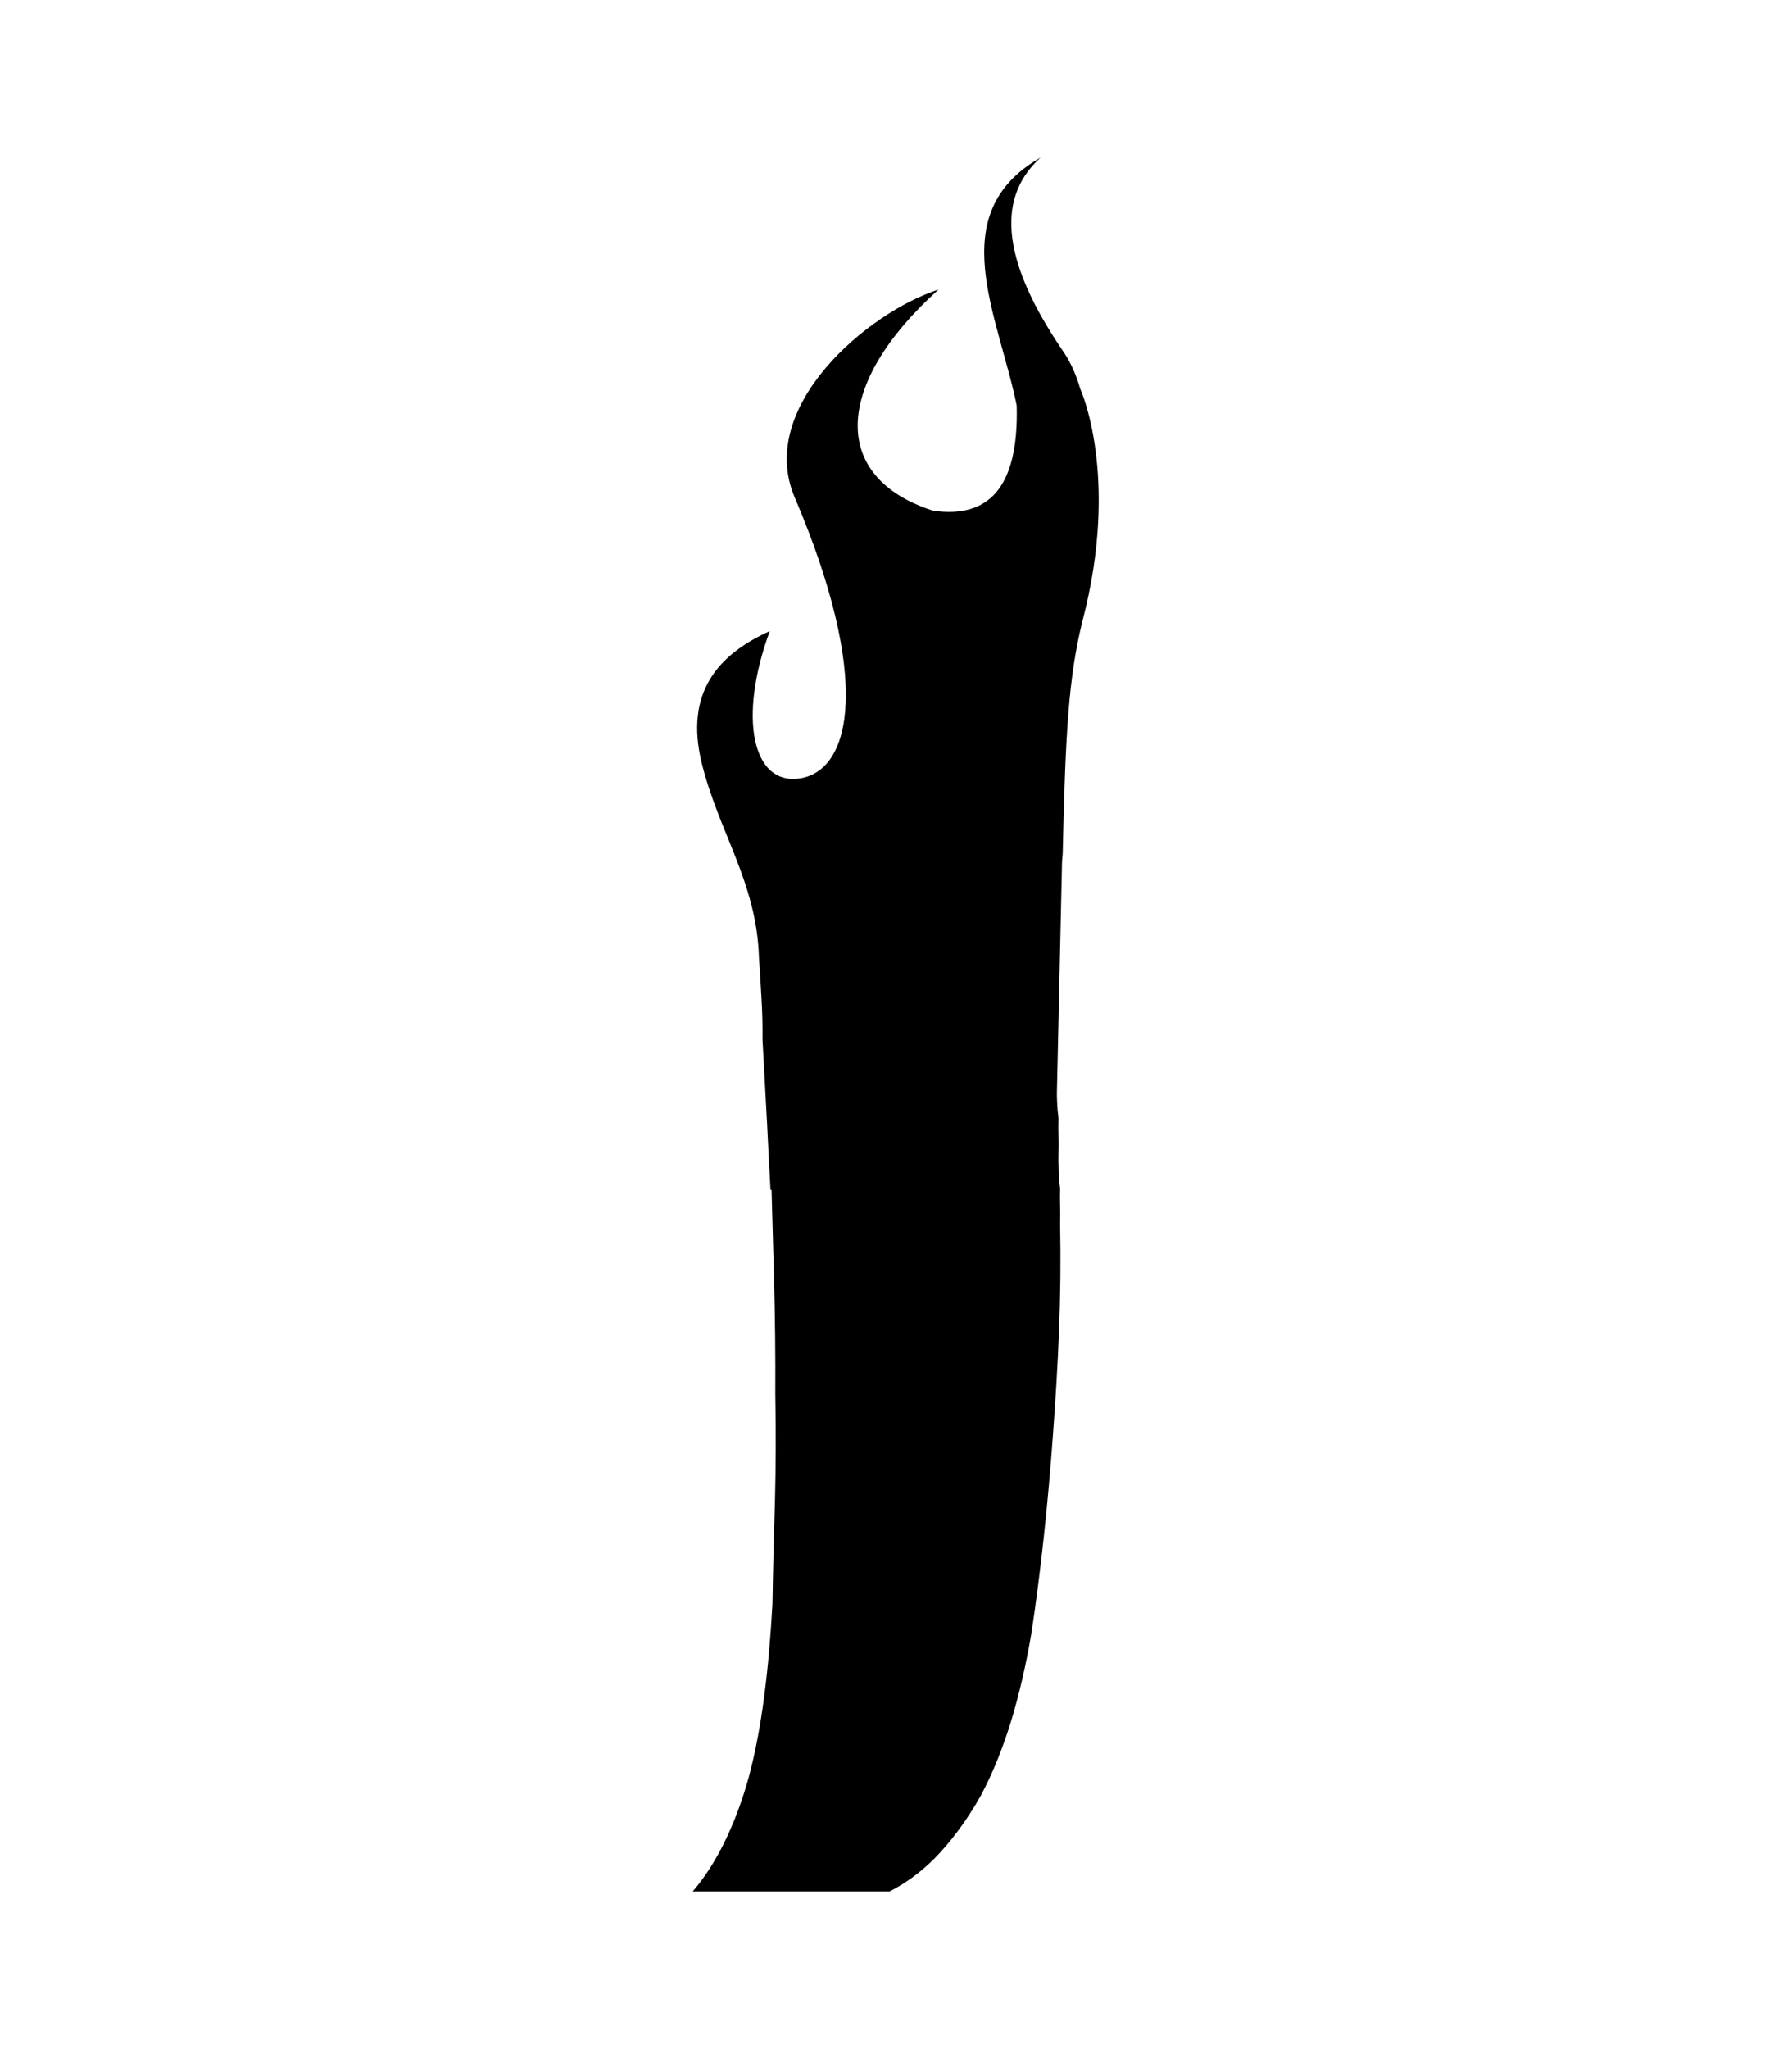
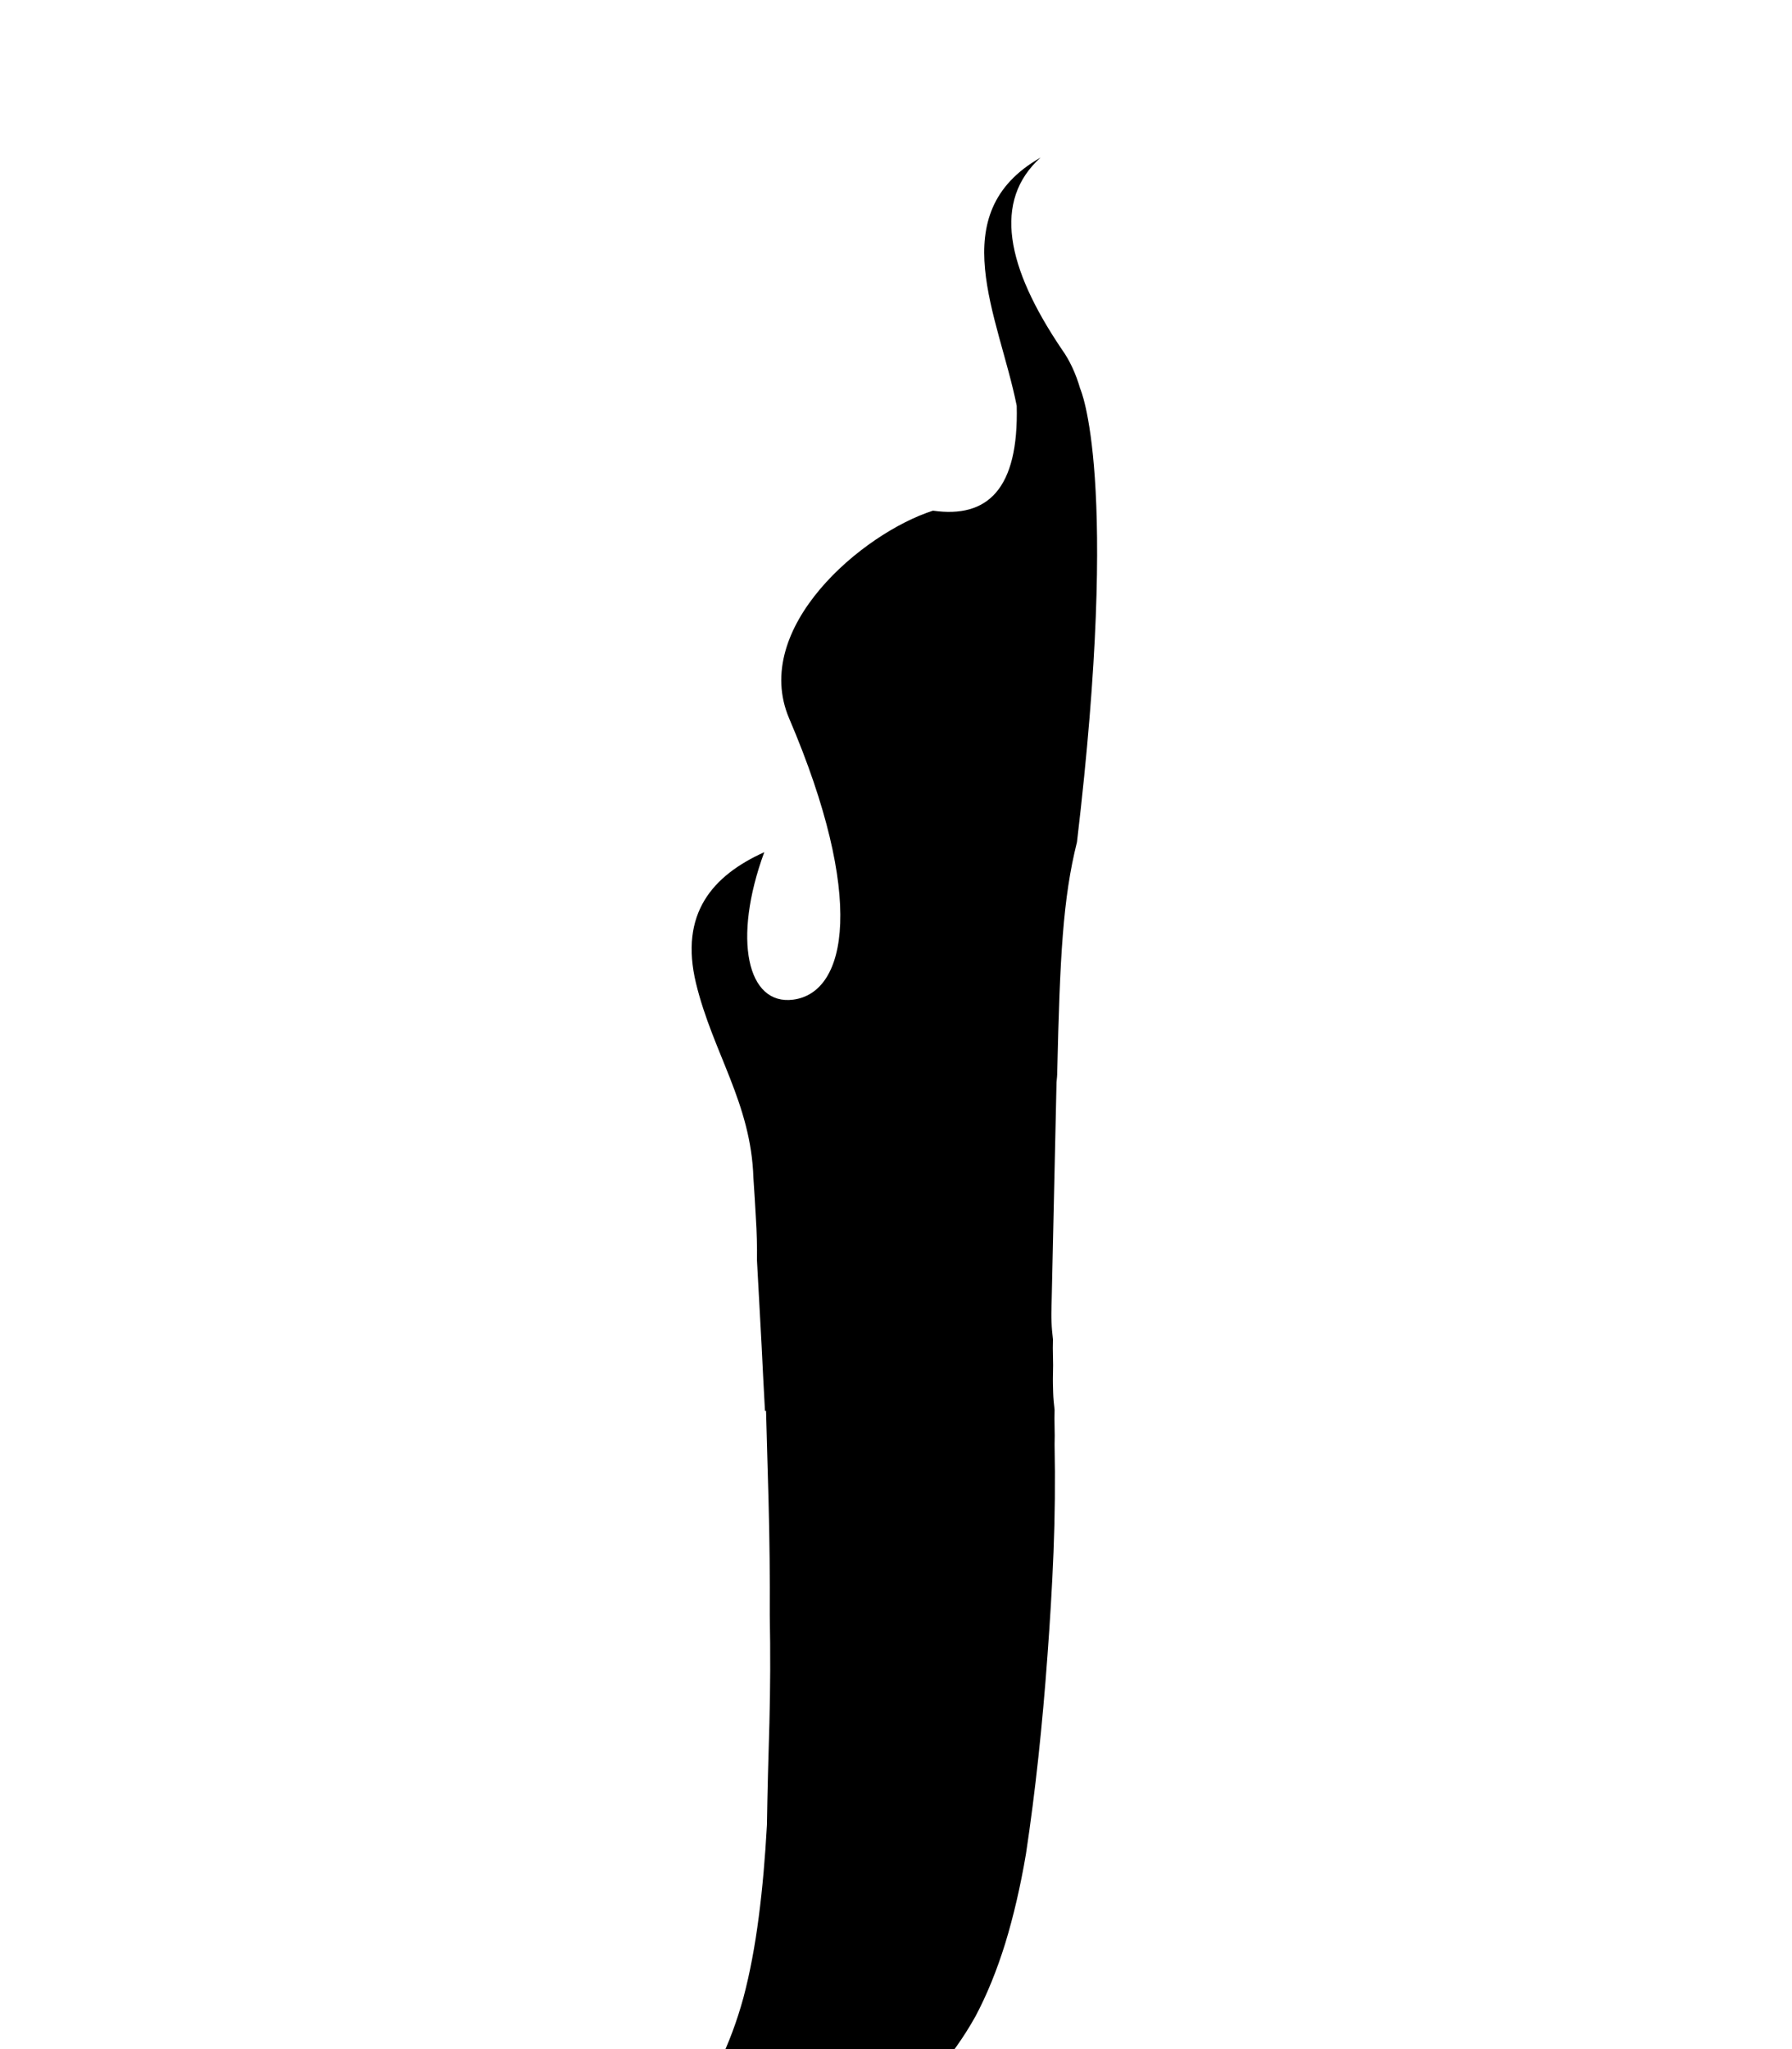
<svg xmlns="http://www.w3.org/2000/svg" version="1.1" id="Layer_1" x="0px" y="0px" viewBox="0 0 1008 1152" style="enable-background:new 0 0 1008 1152;" xml:space="preserve">
-   <path d="M607.6,218.5L607.6,218.5c-2.4-8.3-5.8-15.8-10.4-22.2c-31.2-46.2-38.8-83.4-11.9-107.7c-55.3,31.5-23.5,89.1-13.4,139.5  c1.2,47-16.5,63.4-47.1,59c-58-18.7-55.9-71.2,3.1-124.3c-39.7,12.7-102.6,65.9-80.9,116.8c43,100.6,32.8,154.1,2.3,158.1  c-25.9,3.4-34.3-33.9-16.3-82.9c-29.2,13.2-47.8,34.6-38.4,73.7c9.5,39.1,31,67.4,32.3,109.5c0.5,7.5,1,15.1,1.4,22.8  c0.5,7.7,0.7,15.6,0.6,23.5c0.4,8,0.9,15.9,1.3,23.9c0.4,8,0.9,15.9,1.3,23.9c0.6,12.1,1.2,24.4,1.9,36.8h0.6  c0.5,17,0.9,33.7,1.4,50.1c0.6,22.1,0.8,43.6,0.7,64.7c0.4,21,0.3,41.2-0.2,60.6c-0.6,19.4-1.1,38.5-1.4,57.4  c-1,18.3-2.5,35.6-4.6,51.7c-2.1,16.2-4.9,31.3-8.6,45.3c-3.7,13.5-8.3,25.7-13.7,36.8c-5.4,11-11.4,20.3-18,27.9h110.7  c10.7-5.4,20.2-12.8,28.8-22.2c8.5-9.4,16.1-20.1,22.7-31.9c6.6-12.4,12.1-26.1,16.8-41.2c4.6-15.1,8.5-31.8,11.6-50.1  c2.7-17.8,5-36,7-54.5c2-18.6,3.7-37.6,5.1-57c1.4-18.9,2.6-38.2,3.4-58.2c0.8-19.9,1-40.1,0.6-60.6c0.1-3.2,0.1-6.5,0-9.7  c-0.1-3.2-0.1-6.5,0-9.7c-0.4-3.2-0.7-6.5-0.8-9.7c-0.1-3.2-0.2-6.7-0.1-10.5c0.1-3.2,0.1-6.5,0-9.7c-0.1-3.2-0.1-6.5,0-9.7  c-0.4-3.2-0.7-6.5-0.8-9.7c-0.1-1.6-0.1-3.2-0.1-4.8l2.9-130.1c0.2-1.9,0.4-3.8,0.4-5.9c1.5-64.9,3.2-97.5,11.1-129.1  C630.2,267.5,607.6,218.5,607.6,218.5z" />
+   <path d="M607.6,218.5L607.6,218.5c-2.4-8.3-5.8-15.8-10.4-22.2c-31.2-46.2-38.8-83.4-11.9-107.7c-55.3,31.5-23.5,89.1-13.4,139.5  c1.2,47-16.5,63.4-47.1,59c-39.7,12.7-102.6,65.9-80.9,116.8c43,100.6,32.8,154.1,2.3,158.1  c-25.9,3.4-34.3-33.9-16.3-82.9c-29.2,13.2-47.8,34.6-38.4,73.7c9.5,39.1,31,67.4,32.3,109.5c0.5,7.5,1,15.1,1.4,22.8  c0.5,7.7,0.7,15.6,0.6,23.5c0.4,8,0.9,15.9,1.3,23.9c0.4,8,0.9,15.9,1.3,23.9c0.6,12.1,1.2,24.4,1.9,36.8h0.6  c0.5,17,0.9,33.7,1.4,50.1c0.6,22.1,0.8,43.6,0.7,64.7c0.4,21,0.3,41.2-0.2,60.6c-0.6,19.4-1.1,38.5-1.4,57.4  c-1,18.3-2.5,35.6-4.6,51.7c-2.1,16.2-4.9,31.3-8.6,45.3c-3.7,13.5-8.3,25.7-13.7,36.8c-5.4,11-11.4,20.3-18,27.9h110.7  c10.7-5.4,20.2-12.8,28.8-22.2c8.5-9.4,16.1-20.1,22.7-31.9c6.6-12.4,12.1-26.1,16.8-41.2c4.6-15.1,8.5-31.8,11.6-50.1  c2.7-17.8,5-36,7-54.5c2-18.6,3.7-37.6,5.1-57c1.4-18.9,2.6-38.2,3.4-58.2c0.8-19.9,1-40.1,0.6-60.6c0.1-3.2,0.1-6.5,0-9.7  c-0.1-3.2-0.1-6.5,0-9.7c-0.4-3.2-0.7-6.5-0.8-9.7c-0.1-3.2-0.2-6.7-0.1-10.5c0.1-3.2,0.1-6.5,0-9.7c-0.1-3.2-0.1-6.5,0-9.7  c-0.4-3.2-0.7-6.5-0.8-9.7c-0.1-1.6-0.1-3.2-0.1-4.8l2.9-130.1c0.2-1.9,0.4-3.8,0.4-5.9c1.5-64.9,3.2-97.5,11.1-129.1  C630.2,267.5,607.6,218.5,607.6,218.5z" />
</svg>